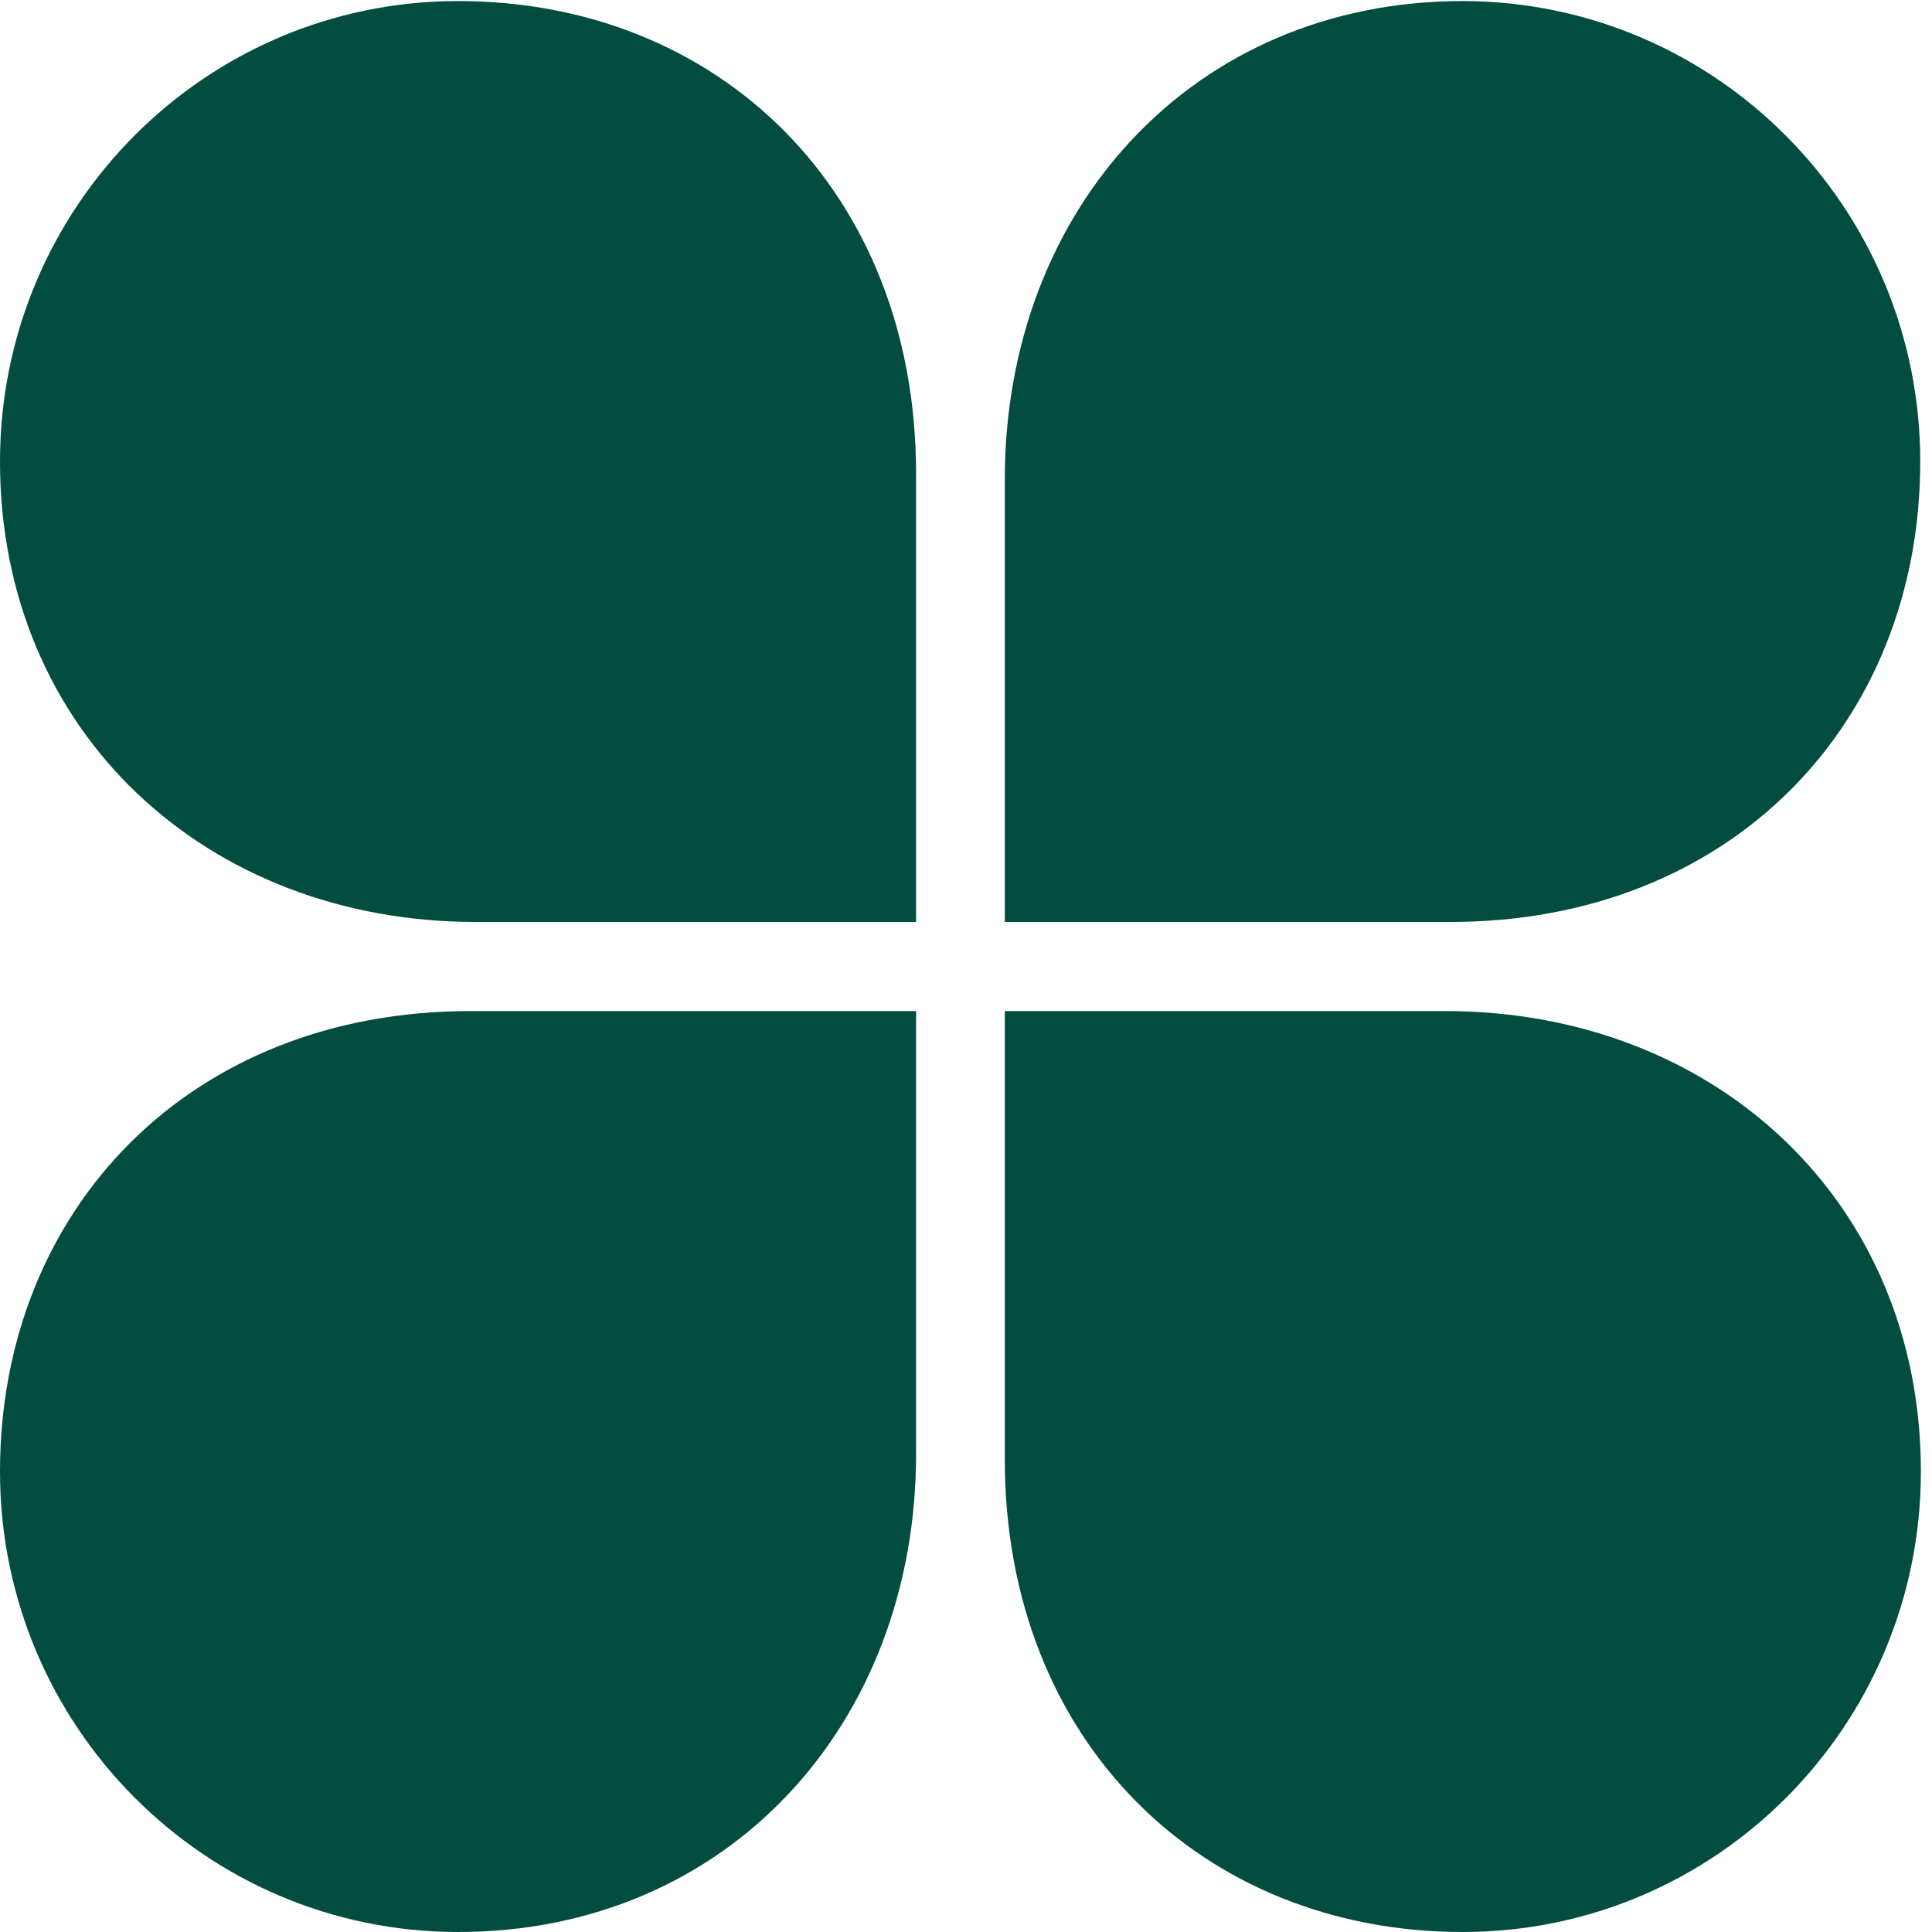
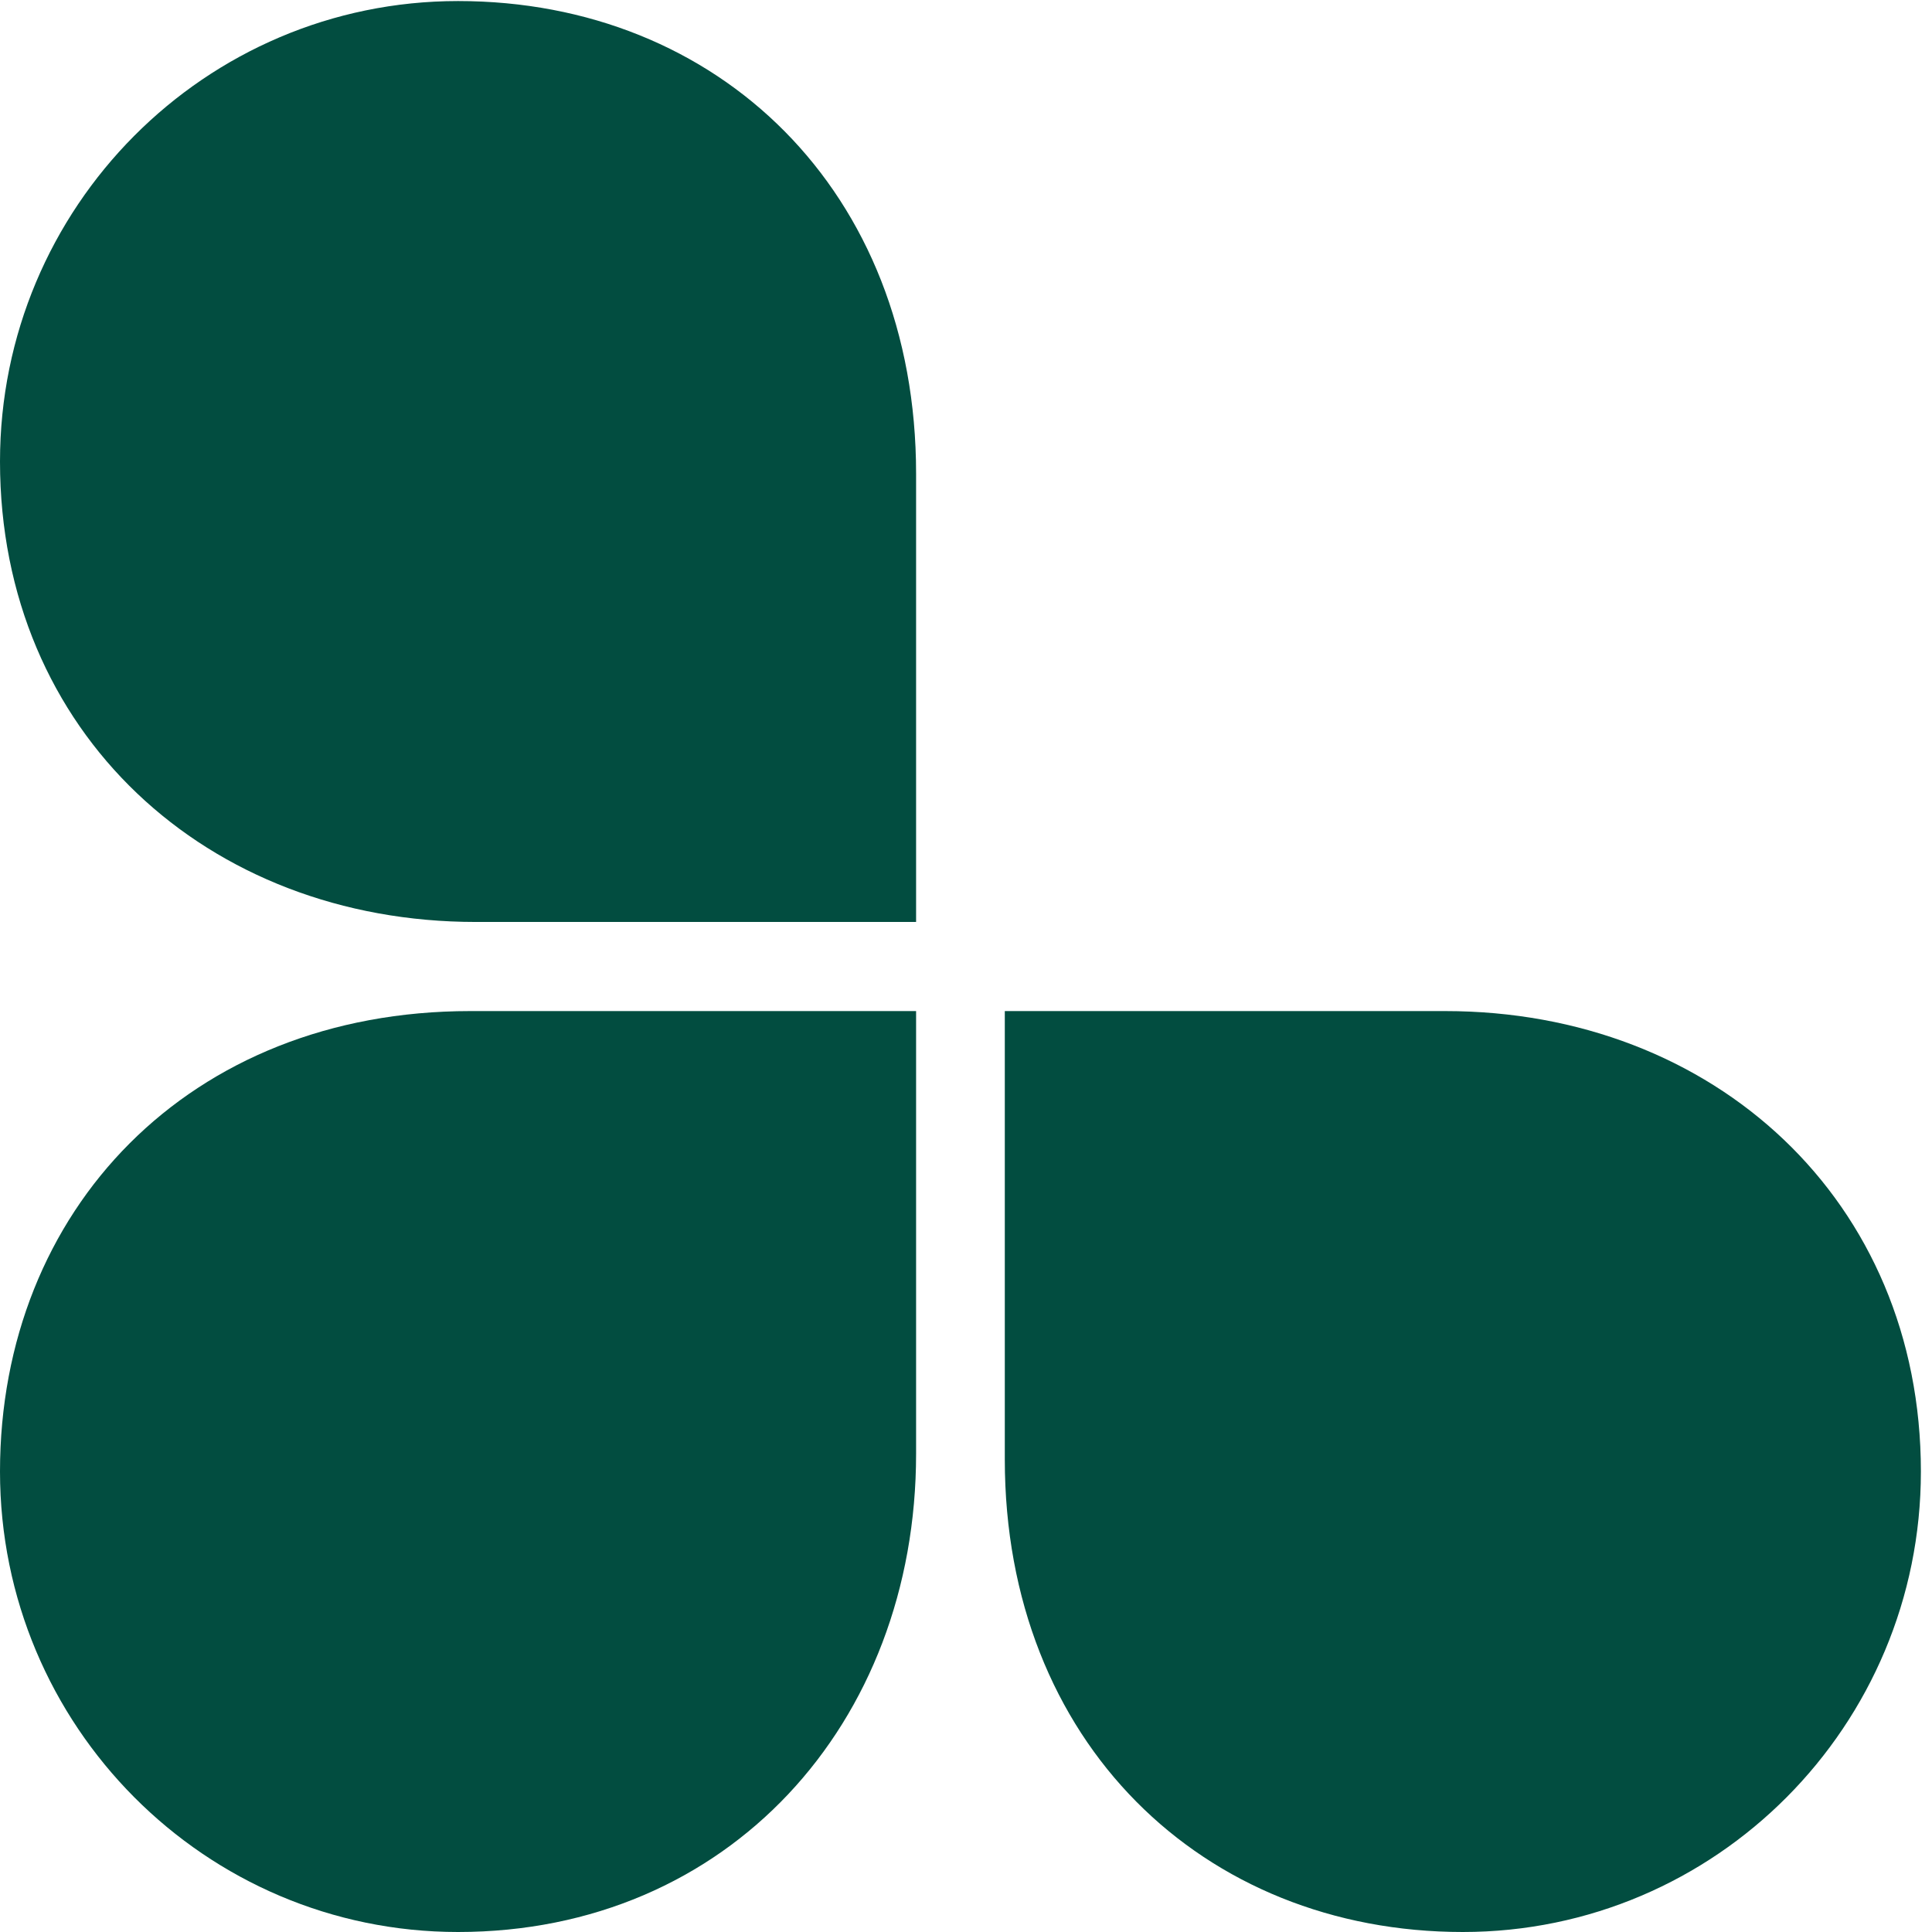
<svg xmlns="http://www.w3.org/2000/svg" width="24" height="24" viewBox="0 0 24 24" fill="none">
-   <path d="M18.172 0.013C14.822 0.013 12.482 2.597 12.482 5.955V11.453H18.014C21.507 11.453 23.854 8.982 23.854 5.733C23.854 2.577 21.312 0.018 18.172 0.013V0.013Z" fill="#024D40" />
  <path d="M5.69 0.013C2.547 0.013 0 2.574 0 5.733C0 9.1 2.571 11.453 5.911 11.453H11.38V5.884C11.38 2.373 8.923 0.013 5.69 0.013Z" fill="#024D40" />
  <path d="M0 18.28C0 21.439 2.547 24 5.69 24C9.04 24 11.38 21.416 11.38 18.06V12.56H5.841C2.35 12.56 0 15.033 0 18.28Z" fill="#024D40" />
  <path d="M17.953 12.56H12.482V18.129C12.482 21.64 14.942 24 18.172 24C21.315 24 23.862 21.439 23.862 18.28C23.862 14.913 21.291 12.56 17.953 12.56Z" fill="#024D40" />
</svg>